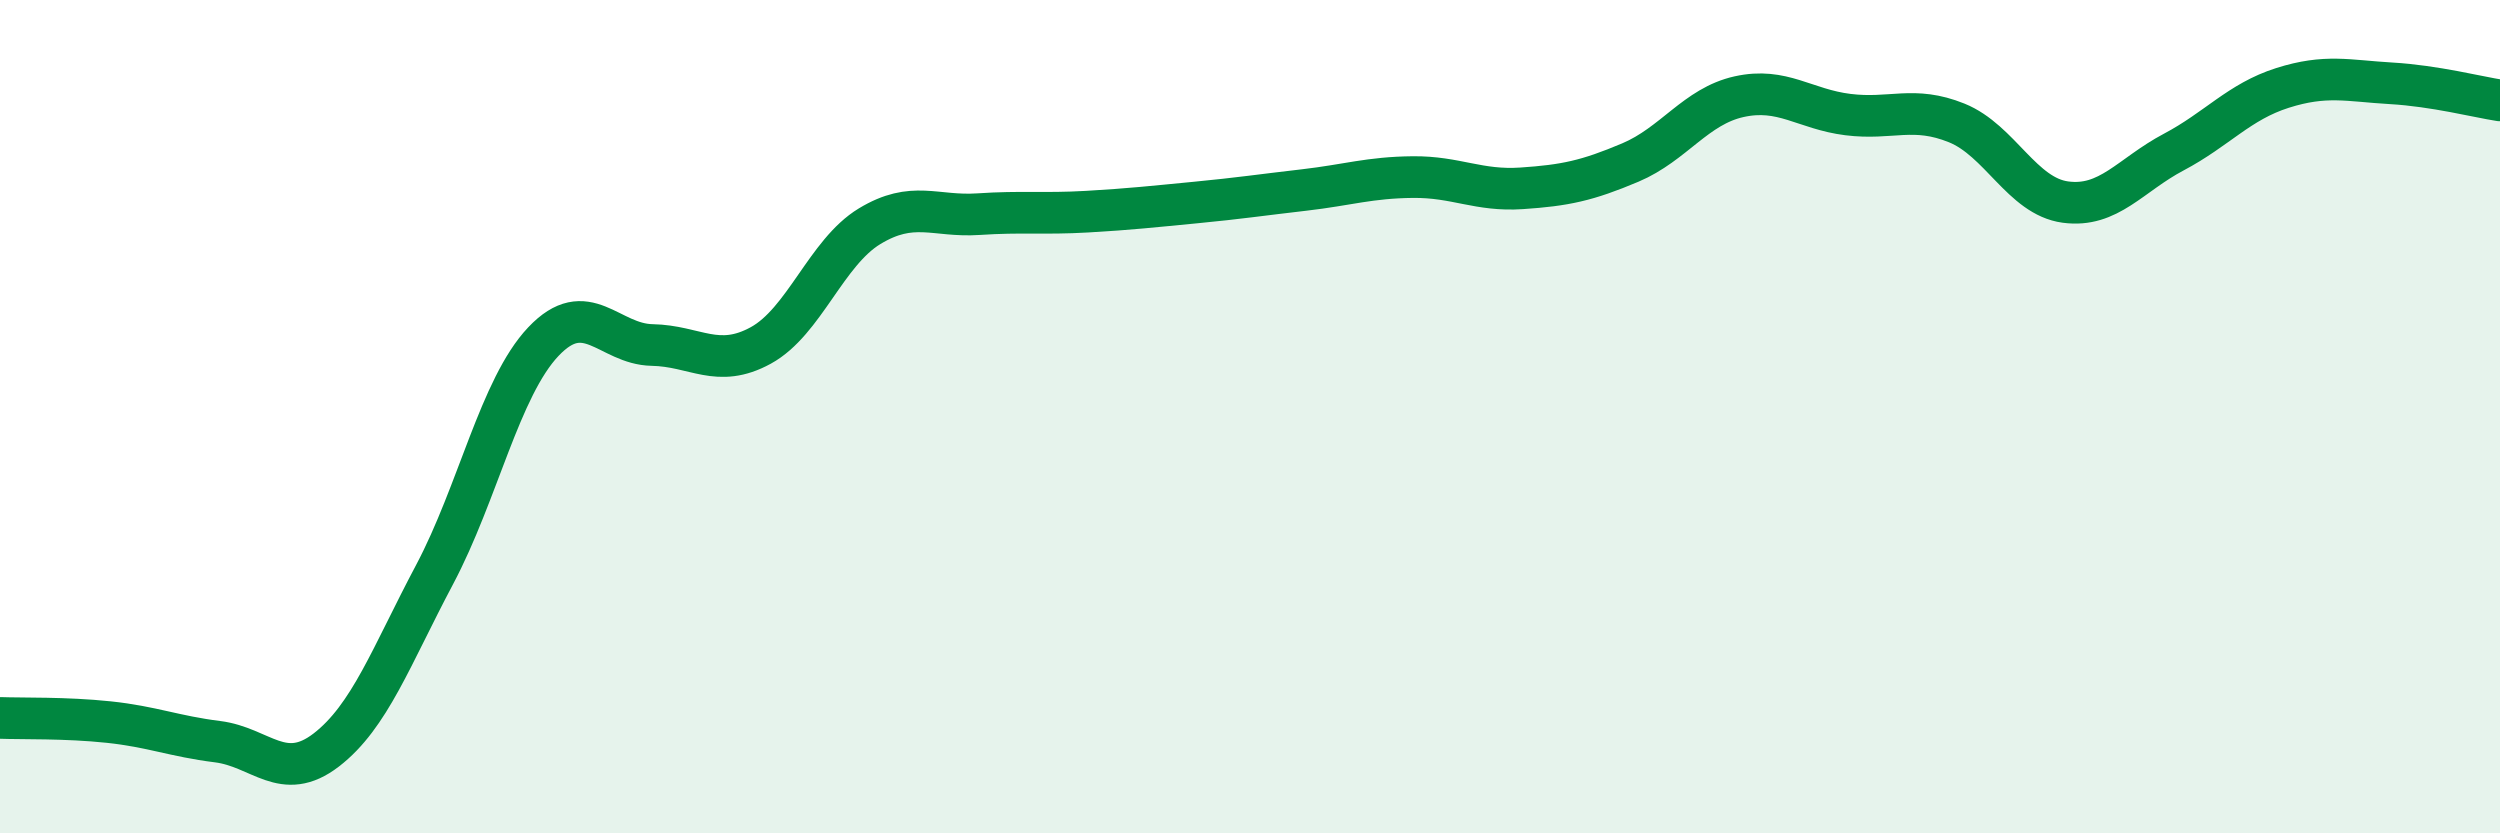
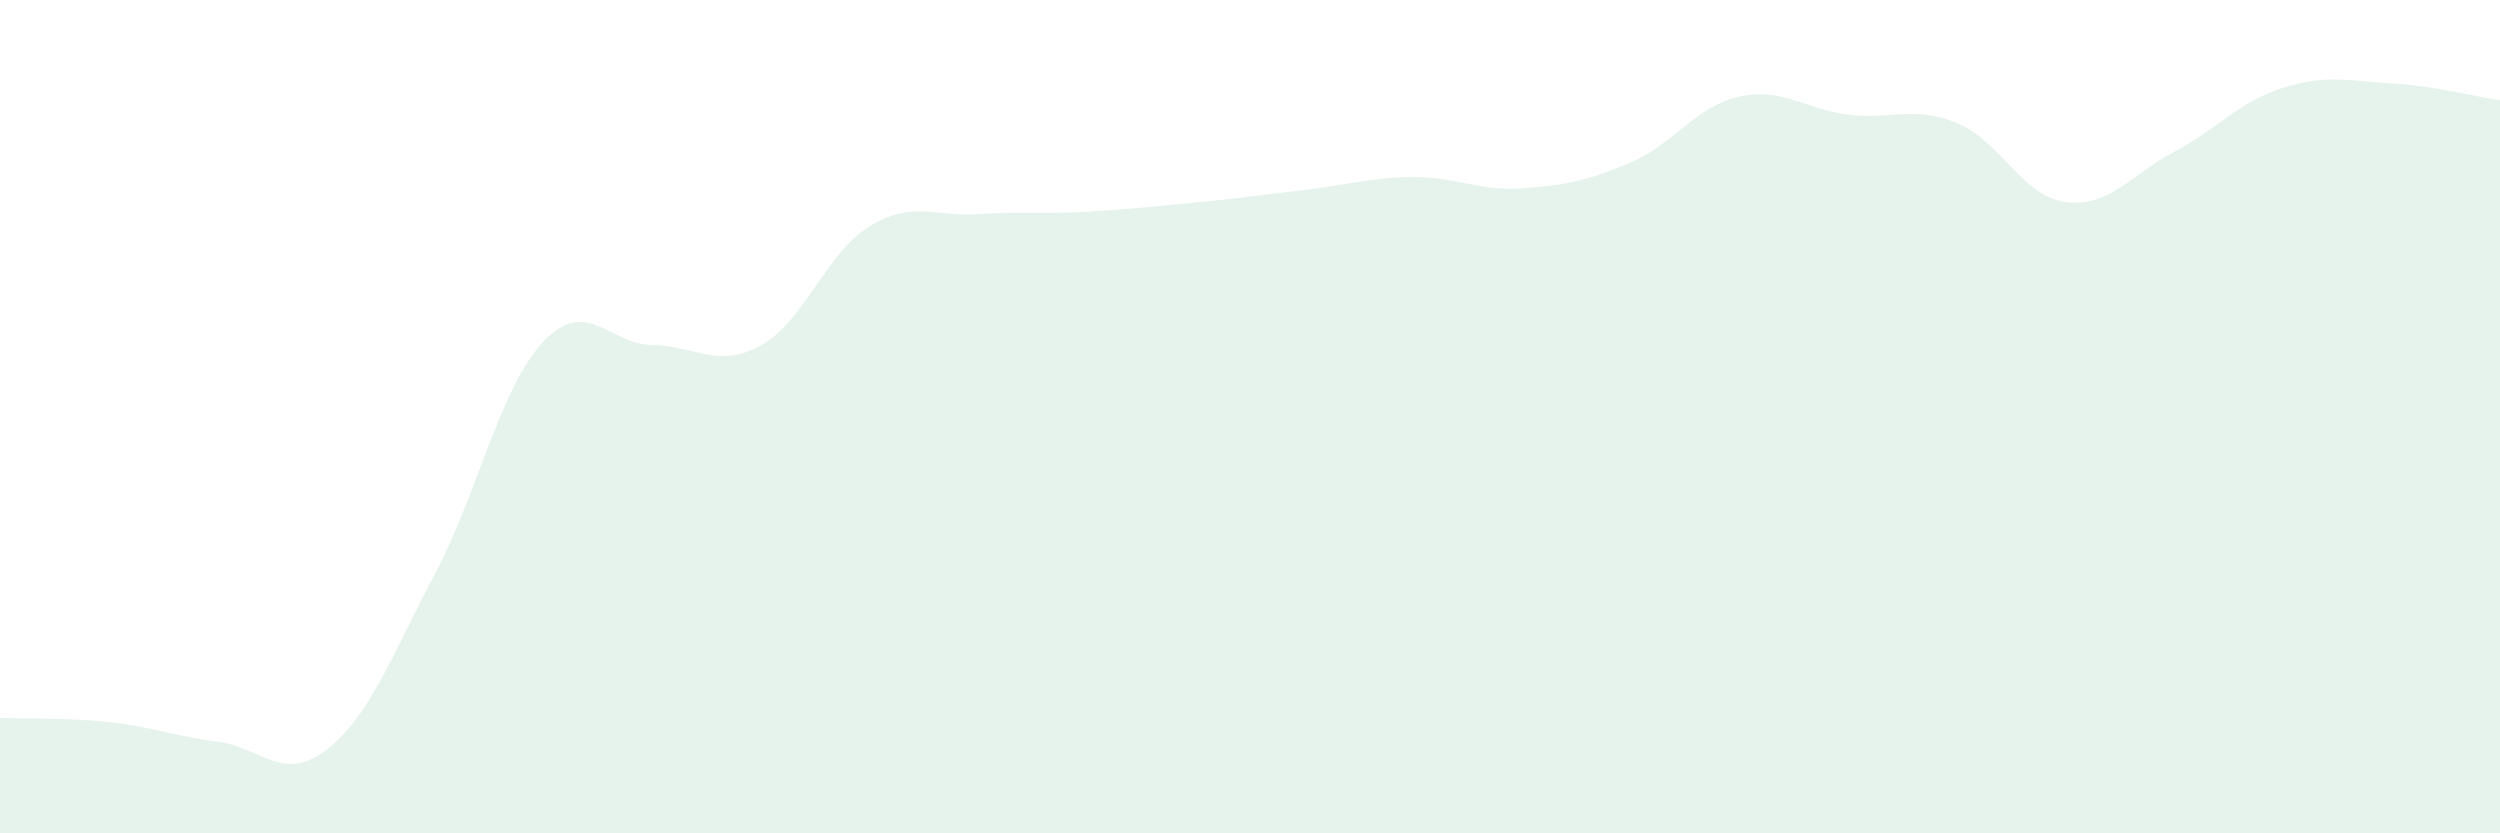
<svg xmlns="http://www.w3.org/2000/svg" width="60" height="20" viewBox="0 0 60 20">
  <path d="M 0,17.23 C 0.52,17.25 1.57,17.22 2.61,17.33 C 3.65,17.44 4.18,17.67 5.22,17.8 C 6.26,17.93 6.79,18.8 7.83,18 C 8.87,17.2 9.39,15.75 10.43,13.79 C 11.47,11.83 12,9.3 13.04,8.2 C 14.08,7.1 14.61,8.26 15.65,8.28 C 16.69,8.3 17.22,8.86 18.26,8.29 C 19.3,7.72 19.83,6.06 20.87,5.43 C 21.91,4.8 22.44,5.21 23.48,5.14 C 24.52,5.07 25.05,5.14 26.09,5.08 C 27.13,5.02 27.66,4.96 28.7,4.86 C 29.74,4.76 30.26,4.68 31.3,4.56 C 32.34,4.44 32.87,4.26 33.91,4.25 C 34.95,4.24 35.48,4.59 36.52,4.52 C 37.56,4.45 38.09,4.34 39.13,3.9 C 40.17,3.46 40.7,2.55 41.74,2.32 C 42.78,2.09 43.31,2.62 44.35,2.75 C 45.39,2.88 45.92,2.53 46.96,2.95 C 48,3.37 48.53,4.71 49.57,4.85 C 50.61,4.99 51.13,4.2 52.17,3.65 C 53.21,3.1 53.74,2.44 54.78,2.11 C 55.82,1.78 56.35,1.94 57.39,2 C 58.43,2.06 59.48,2.33 60,2.41L60 20L0 20Z" fill="#008740" opacity="0.1" stroke-linecap="round" stroke-linejoin="round" />
-   <path d="M 0,17.23 C 0.52,17.25 1.57,17.22 2.61,17.33 C 3.65,17.44 4.18,17.67 5.22,17.8 C 6.26,17.93 6.79,18.8 7.83,18 C 8.87,17.2 9.39,15.75 10.43,13.79 C 11.47,11.83 12,9.3 13.04,8.2 C 14.08,7.1 14.61,8.26 15.65,8.28 C 16.69,8.3 17.22,8.86 18.26,8.29 C 19.3,7.72 19.83,6.06 20.87,5.43 C 21.91,4.8 22.44,5.21 23.48,5.14 C 24.52,5.07 25.05,5.14 26.09,5.08 C 27.13,5.02 27.66,4.96 28.7,4.86 C 29.74,4.76 30.26,4.68 31.3,4.56 C 32.34,4.44 32.87,4.26 33.91,4.25 C 34.95,4.24 35.48,4.59 36.52,4.52 C 37.56,4.45 38.09,4.34 39.13,3.9 C 40.17,3.46 40.7,2.55 41.74,2.32 C 42.78,2.09 43.31,2.62 44.35,2.75 C 45.39,2.88 45.92,2.53 46.96,2.95 C 48,3.37 48.53,4.71 49.57,4.85 C 50.61,4.99 51.13,4.2 52.17,3.65 C 53.21,3.1 53.74,2.44 54.78,2.11 C 55.82,1.78 56.35,1.94 57.39,2 C 58.43,2.06 59.48,2.33 60,2.41" stroke="#008740" stroke-width="1" fill="none" stroke-linecap="round" stroke-linejoin="round" />
</svg>